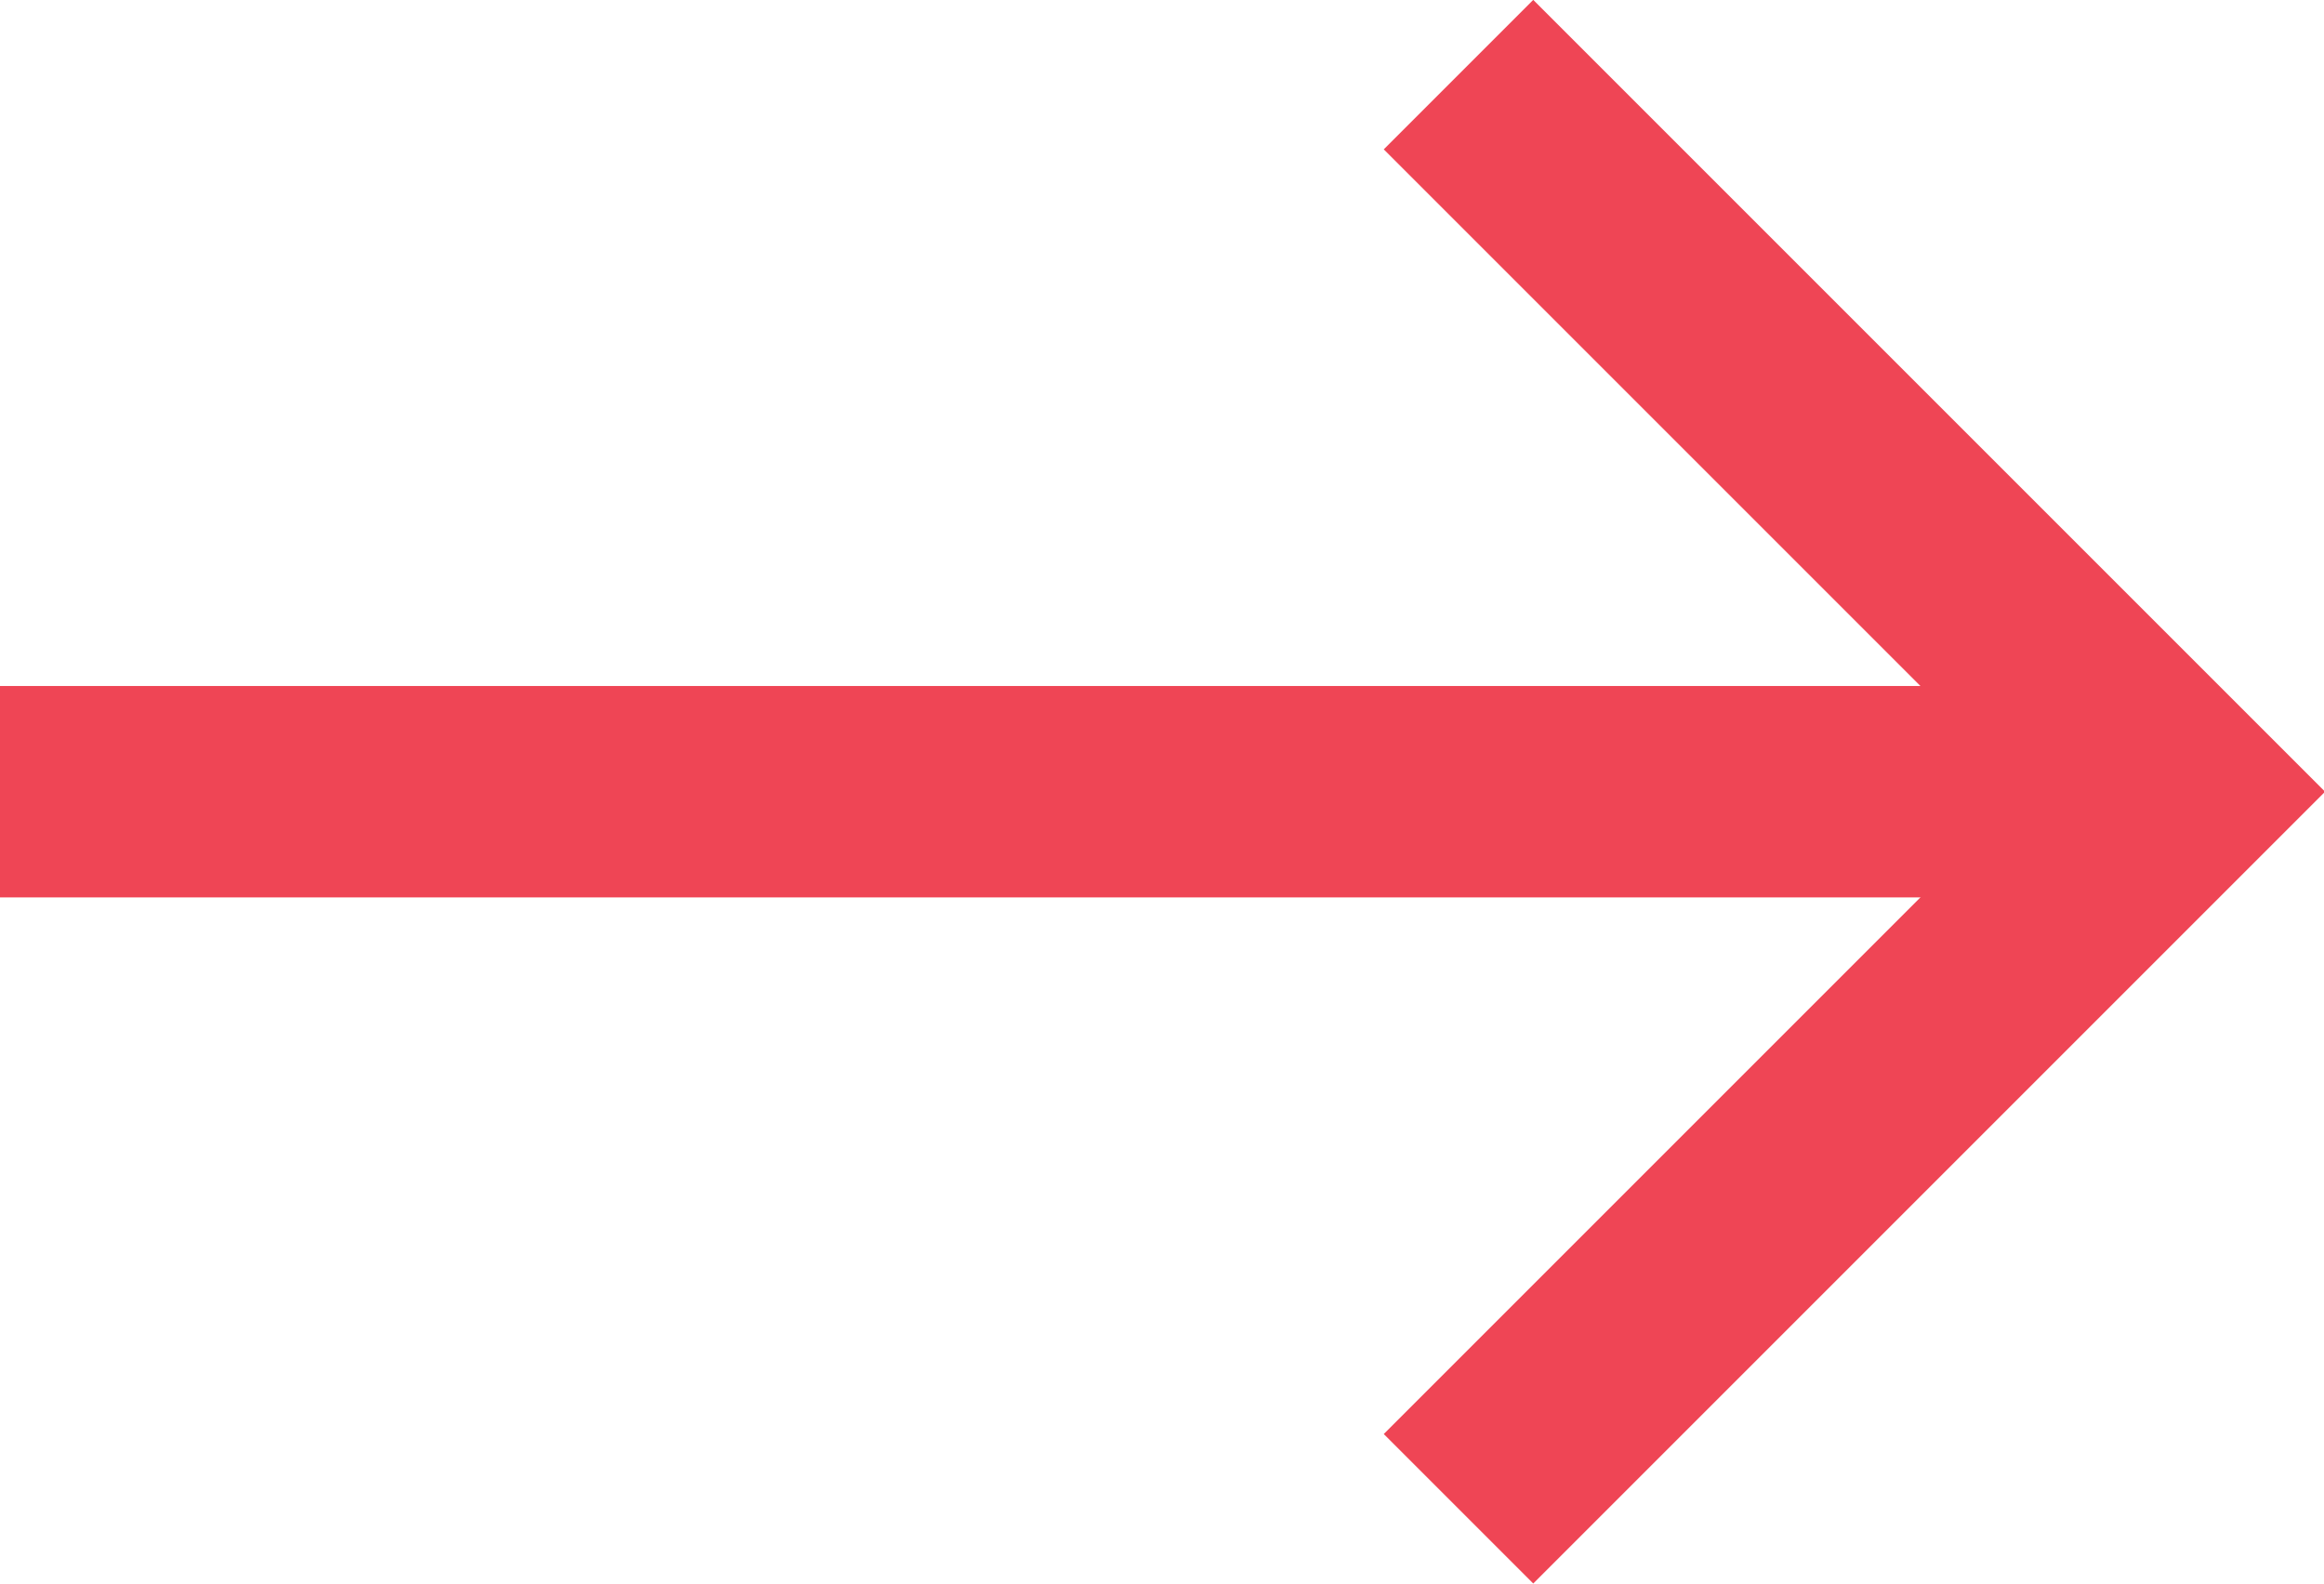
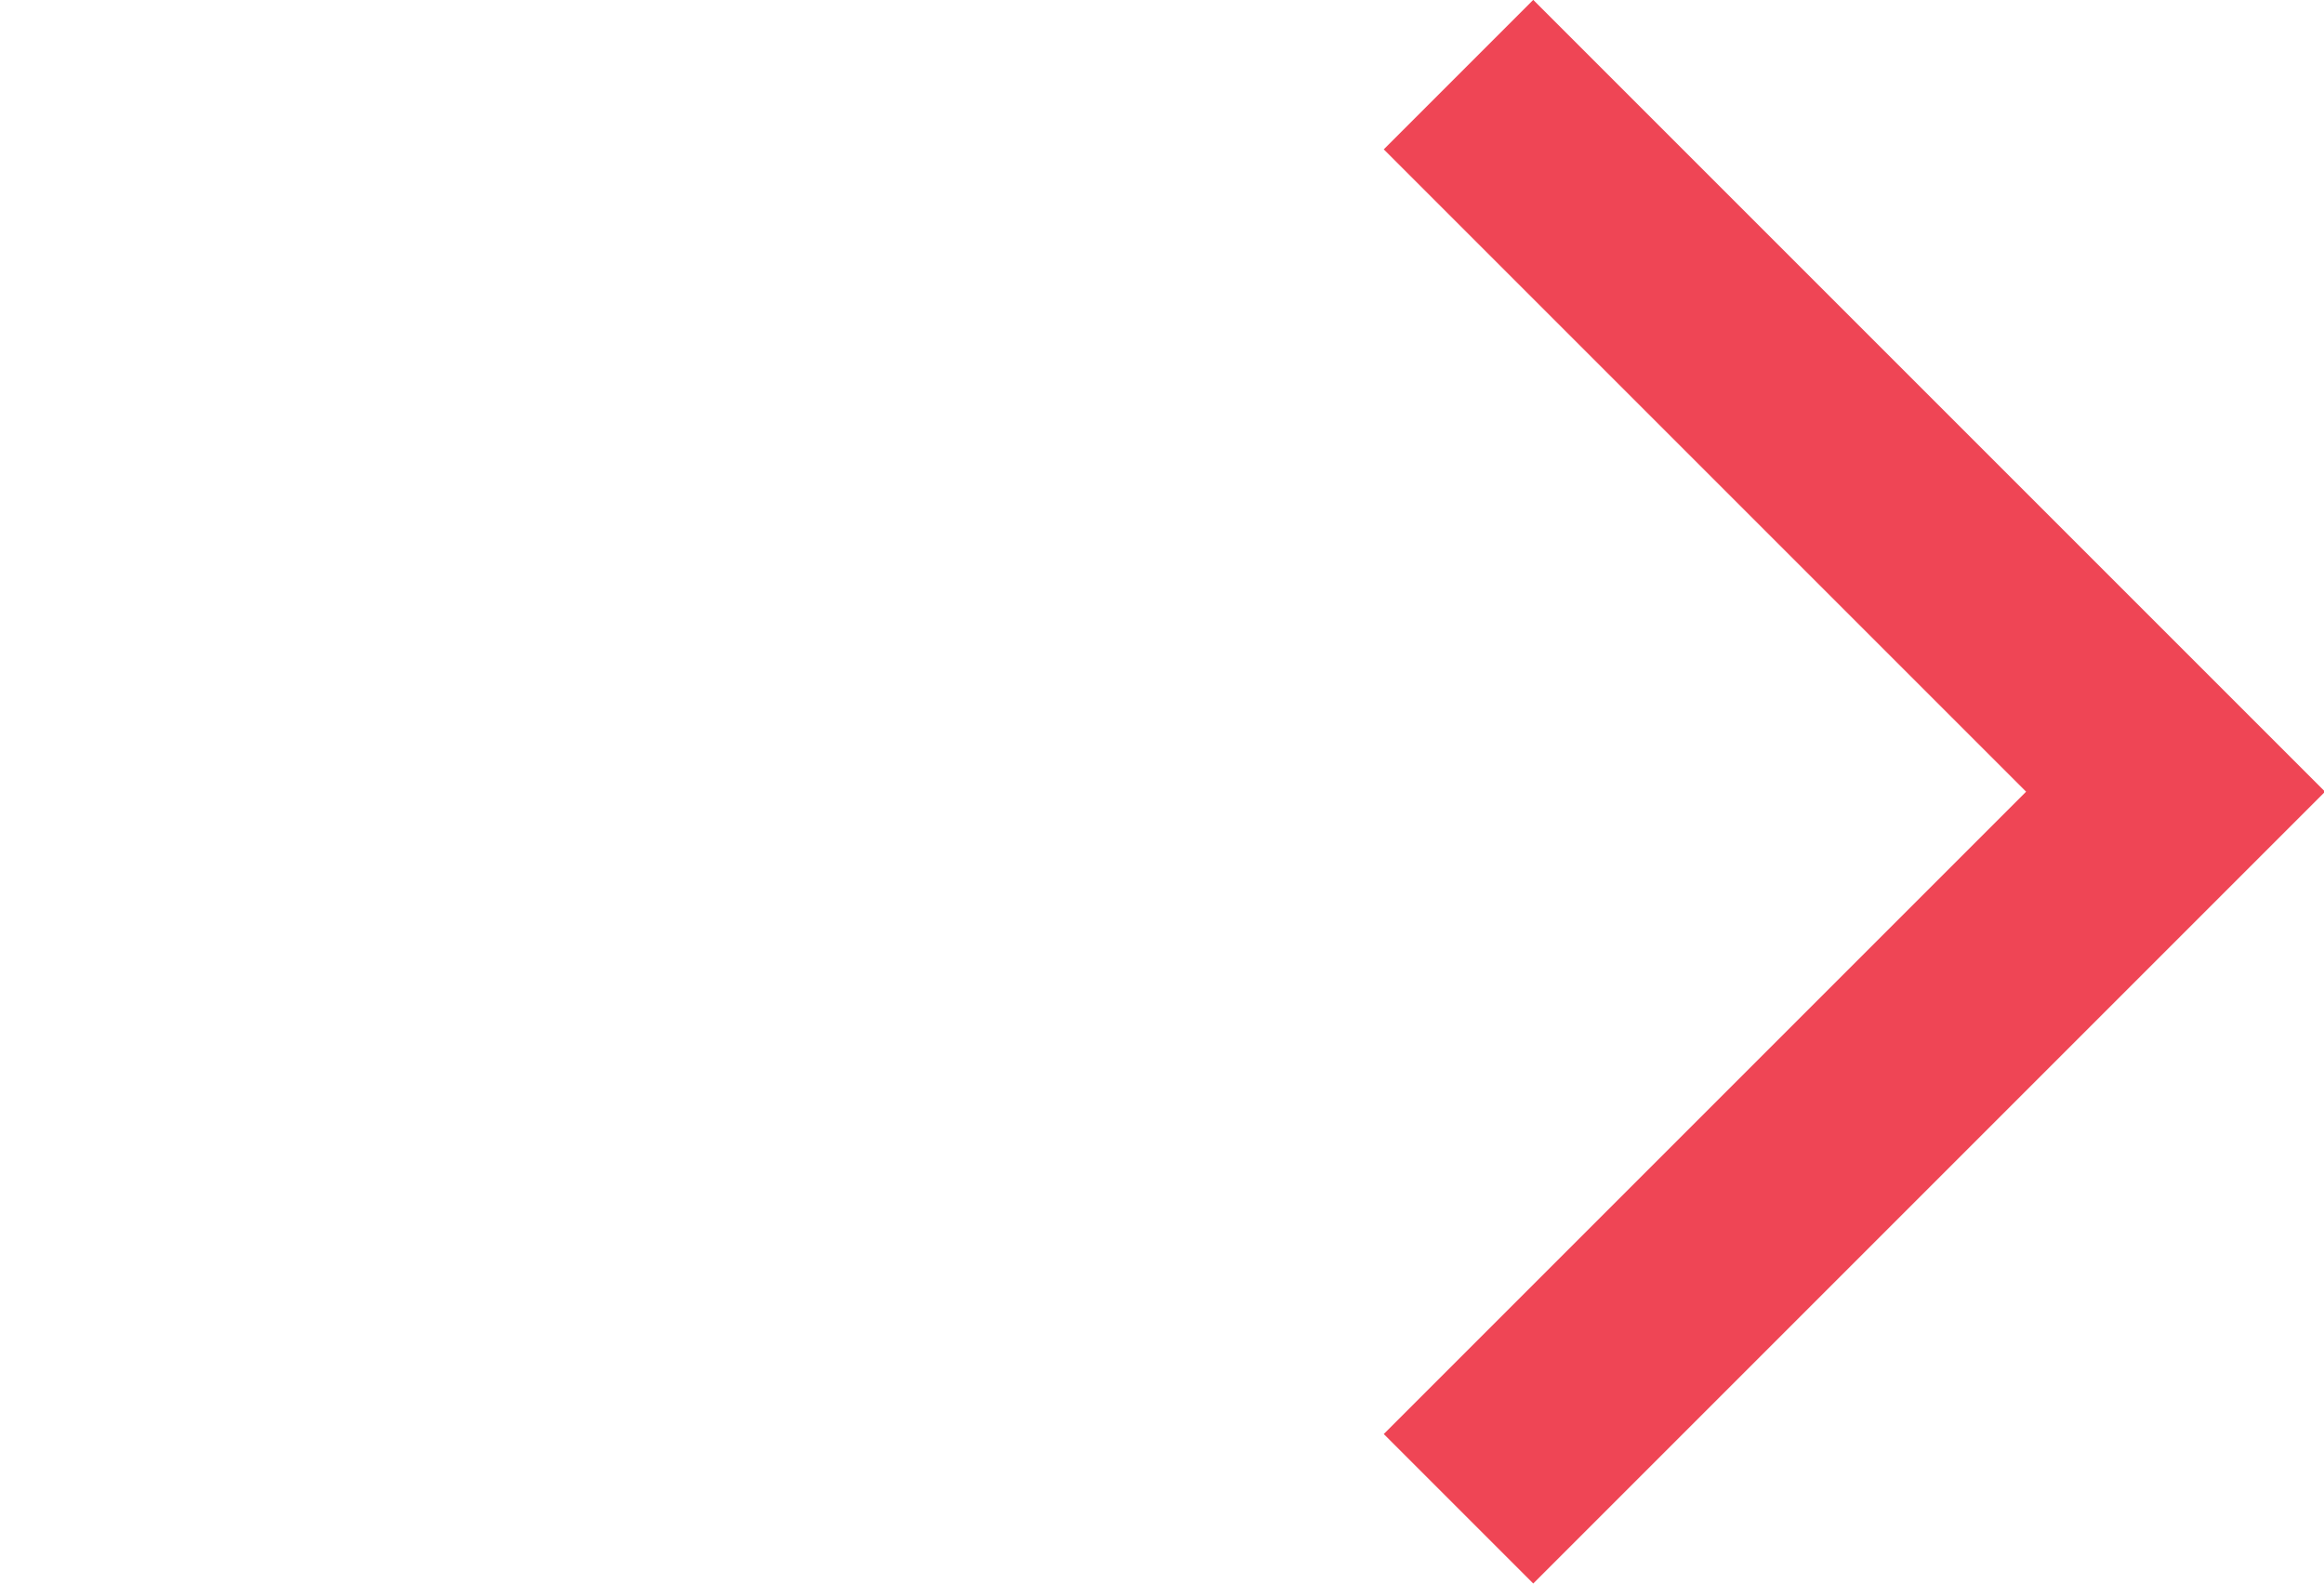
<svg xmlns="http://www.w3.org/2000/svg" width="10.993" height="7.491" viewBox="0 0 10.993 7.491">
  <g id="グループ_2162" data-name="グループ 2162" transform="translate(-988.048 -783.592)">
    <path id="パス_1452" data-name="パス 1452" d="M-9980-5509.055l3.392,3.392-3.392,3.392" transform="translate(10974.947 6293)" fill="none" stroke="#EF4555" stroke-width="1" />
-     <line id="線_105" data-name="線 105" x2="9.928" transform="translate(988.048 787.337)" fill="none" stroke="#EF4555" stroke-width="1" />
  </g>
</svg>